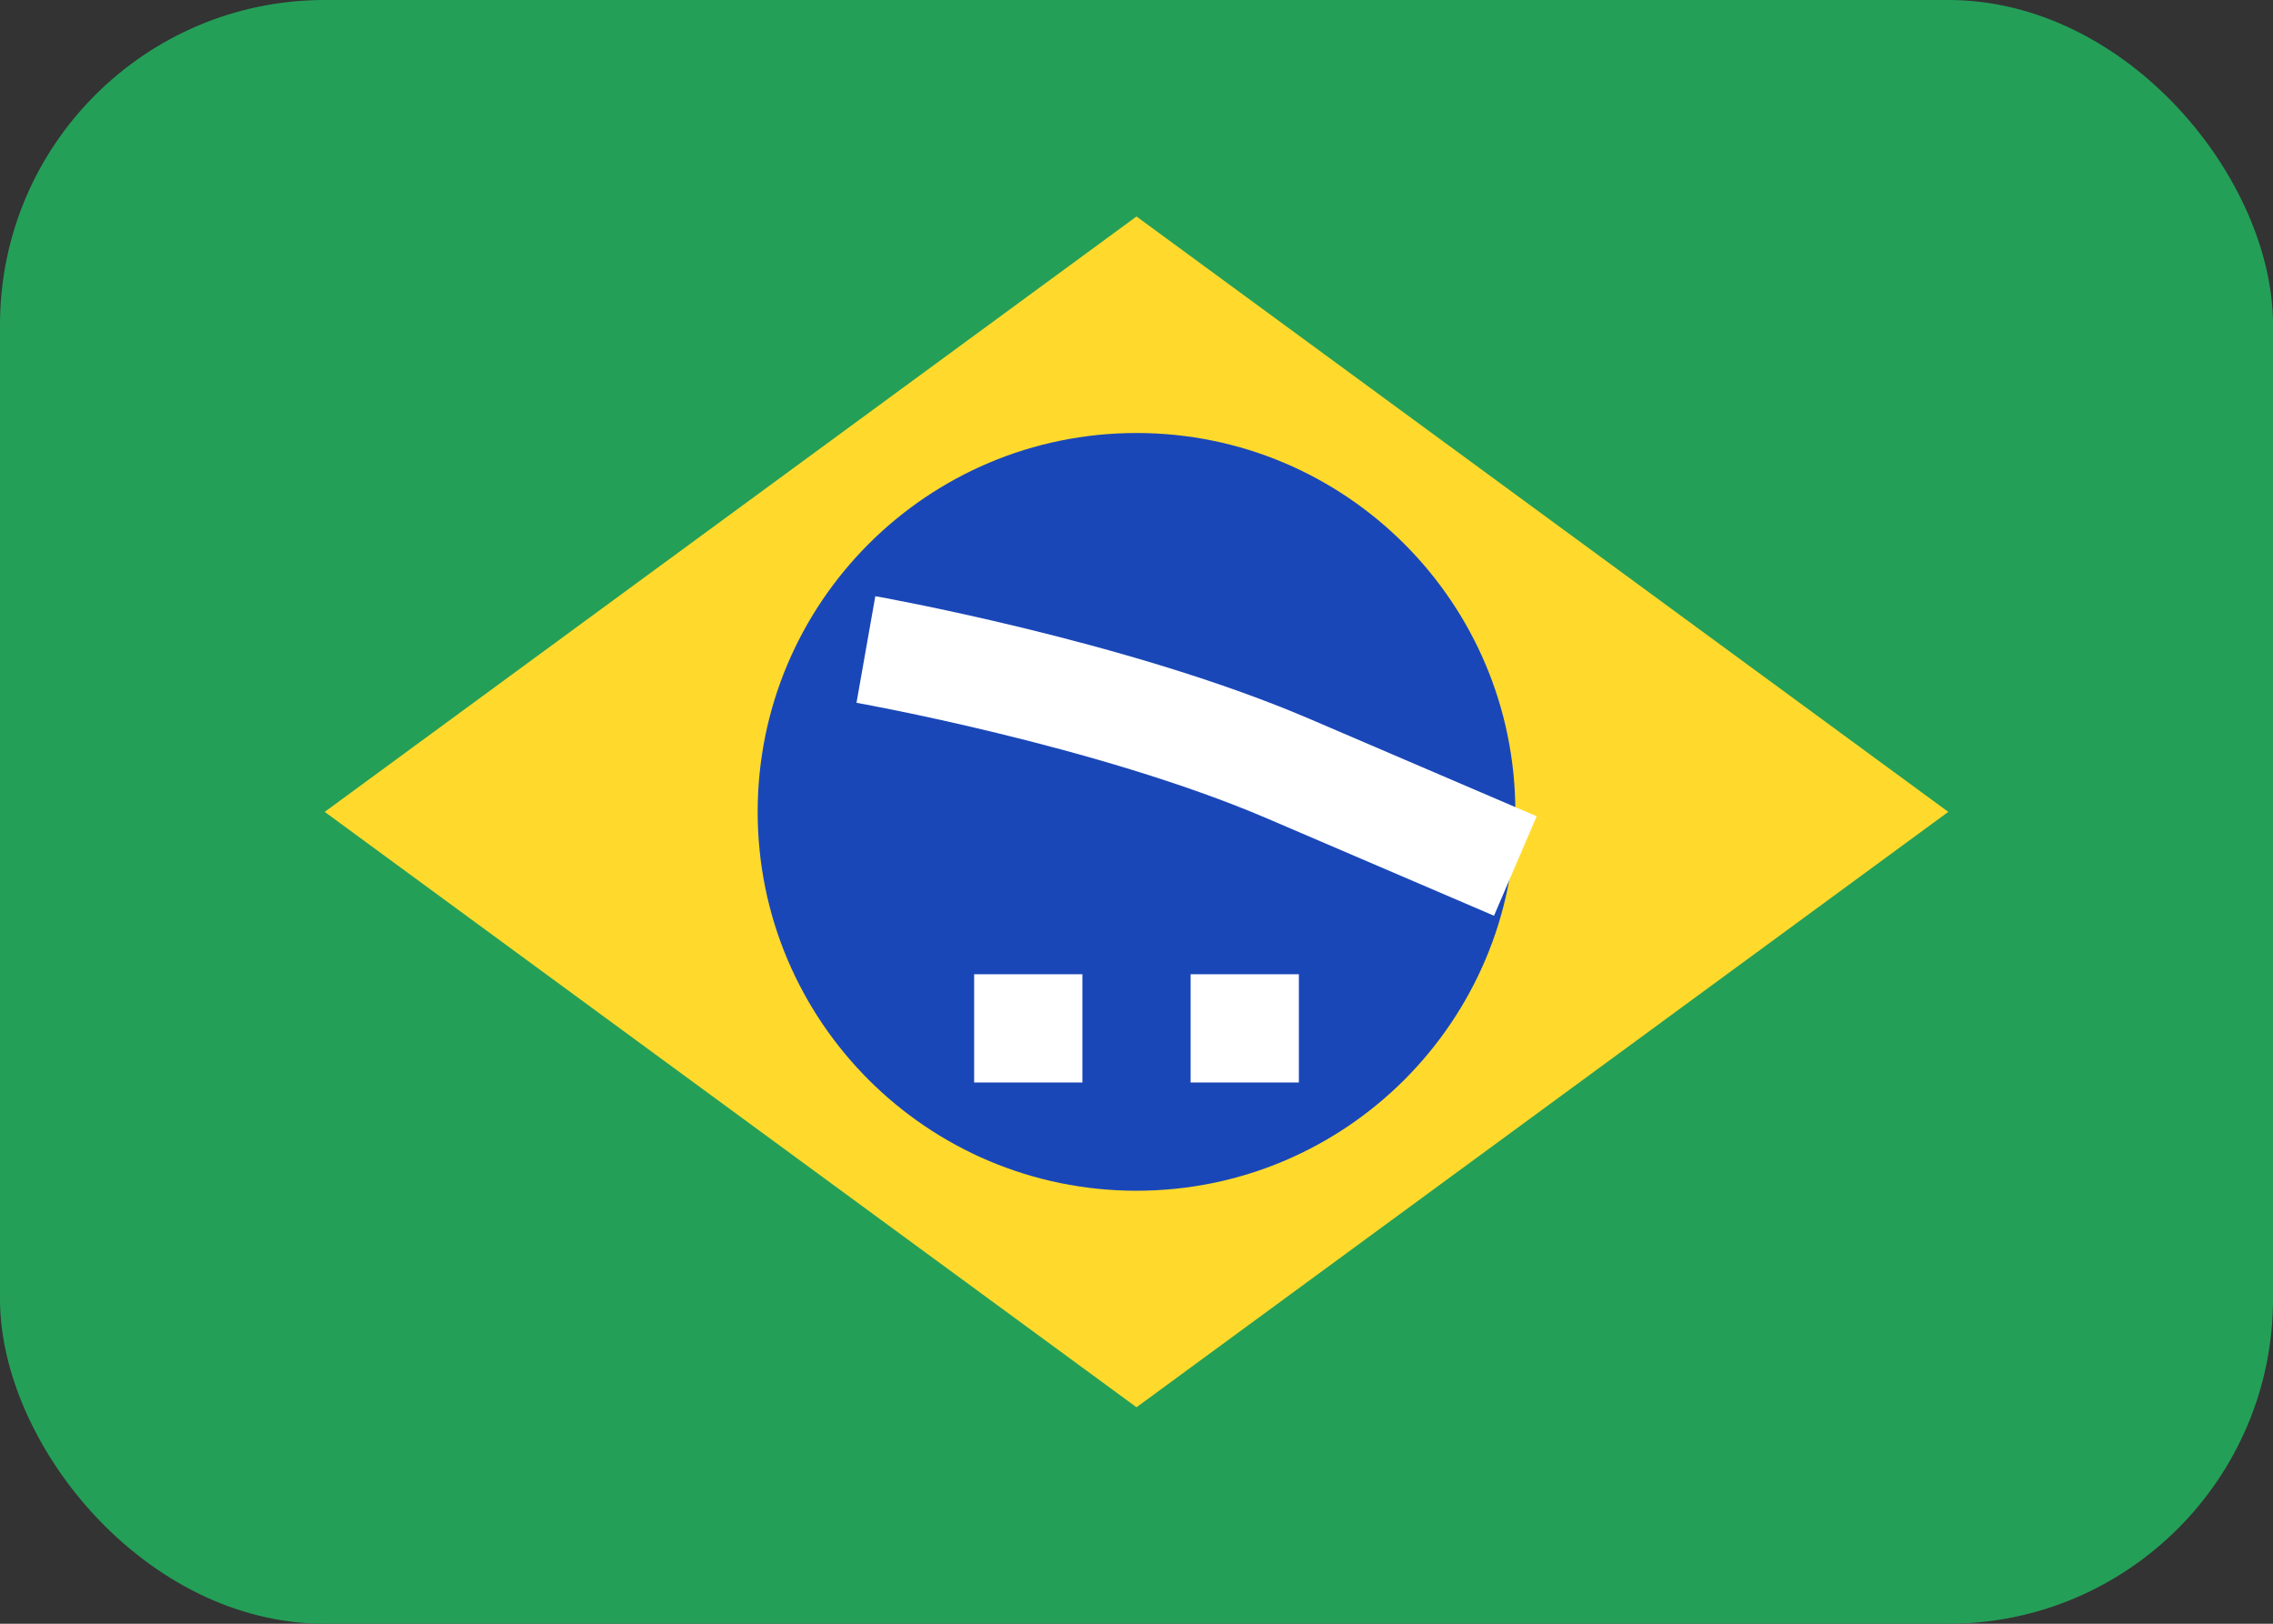
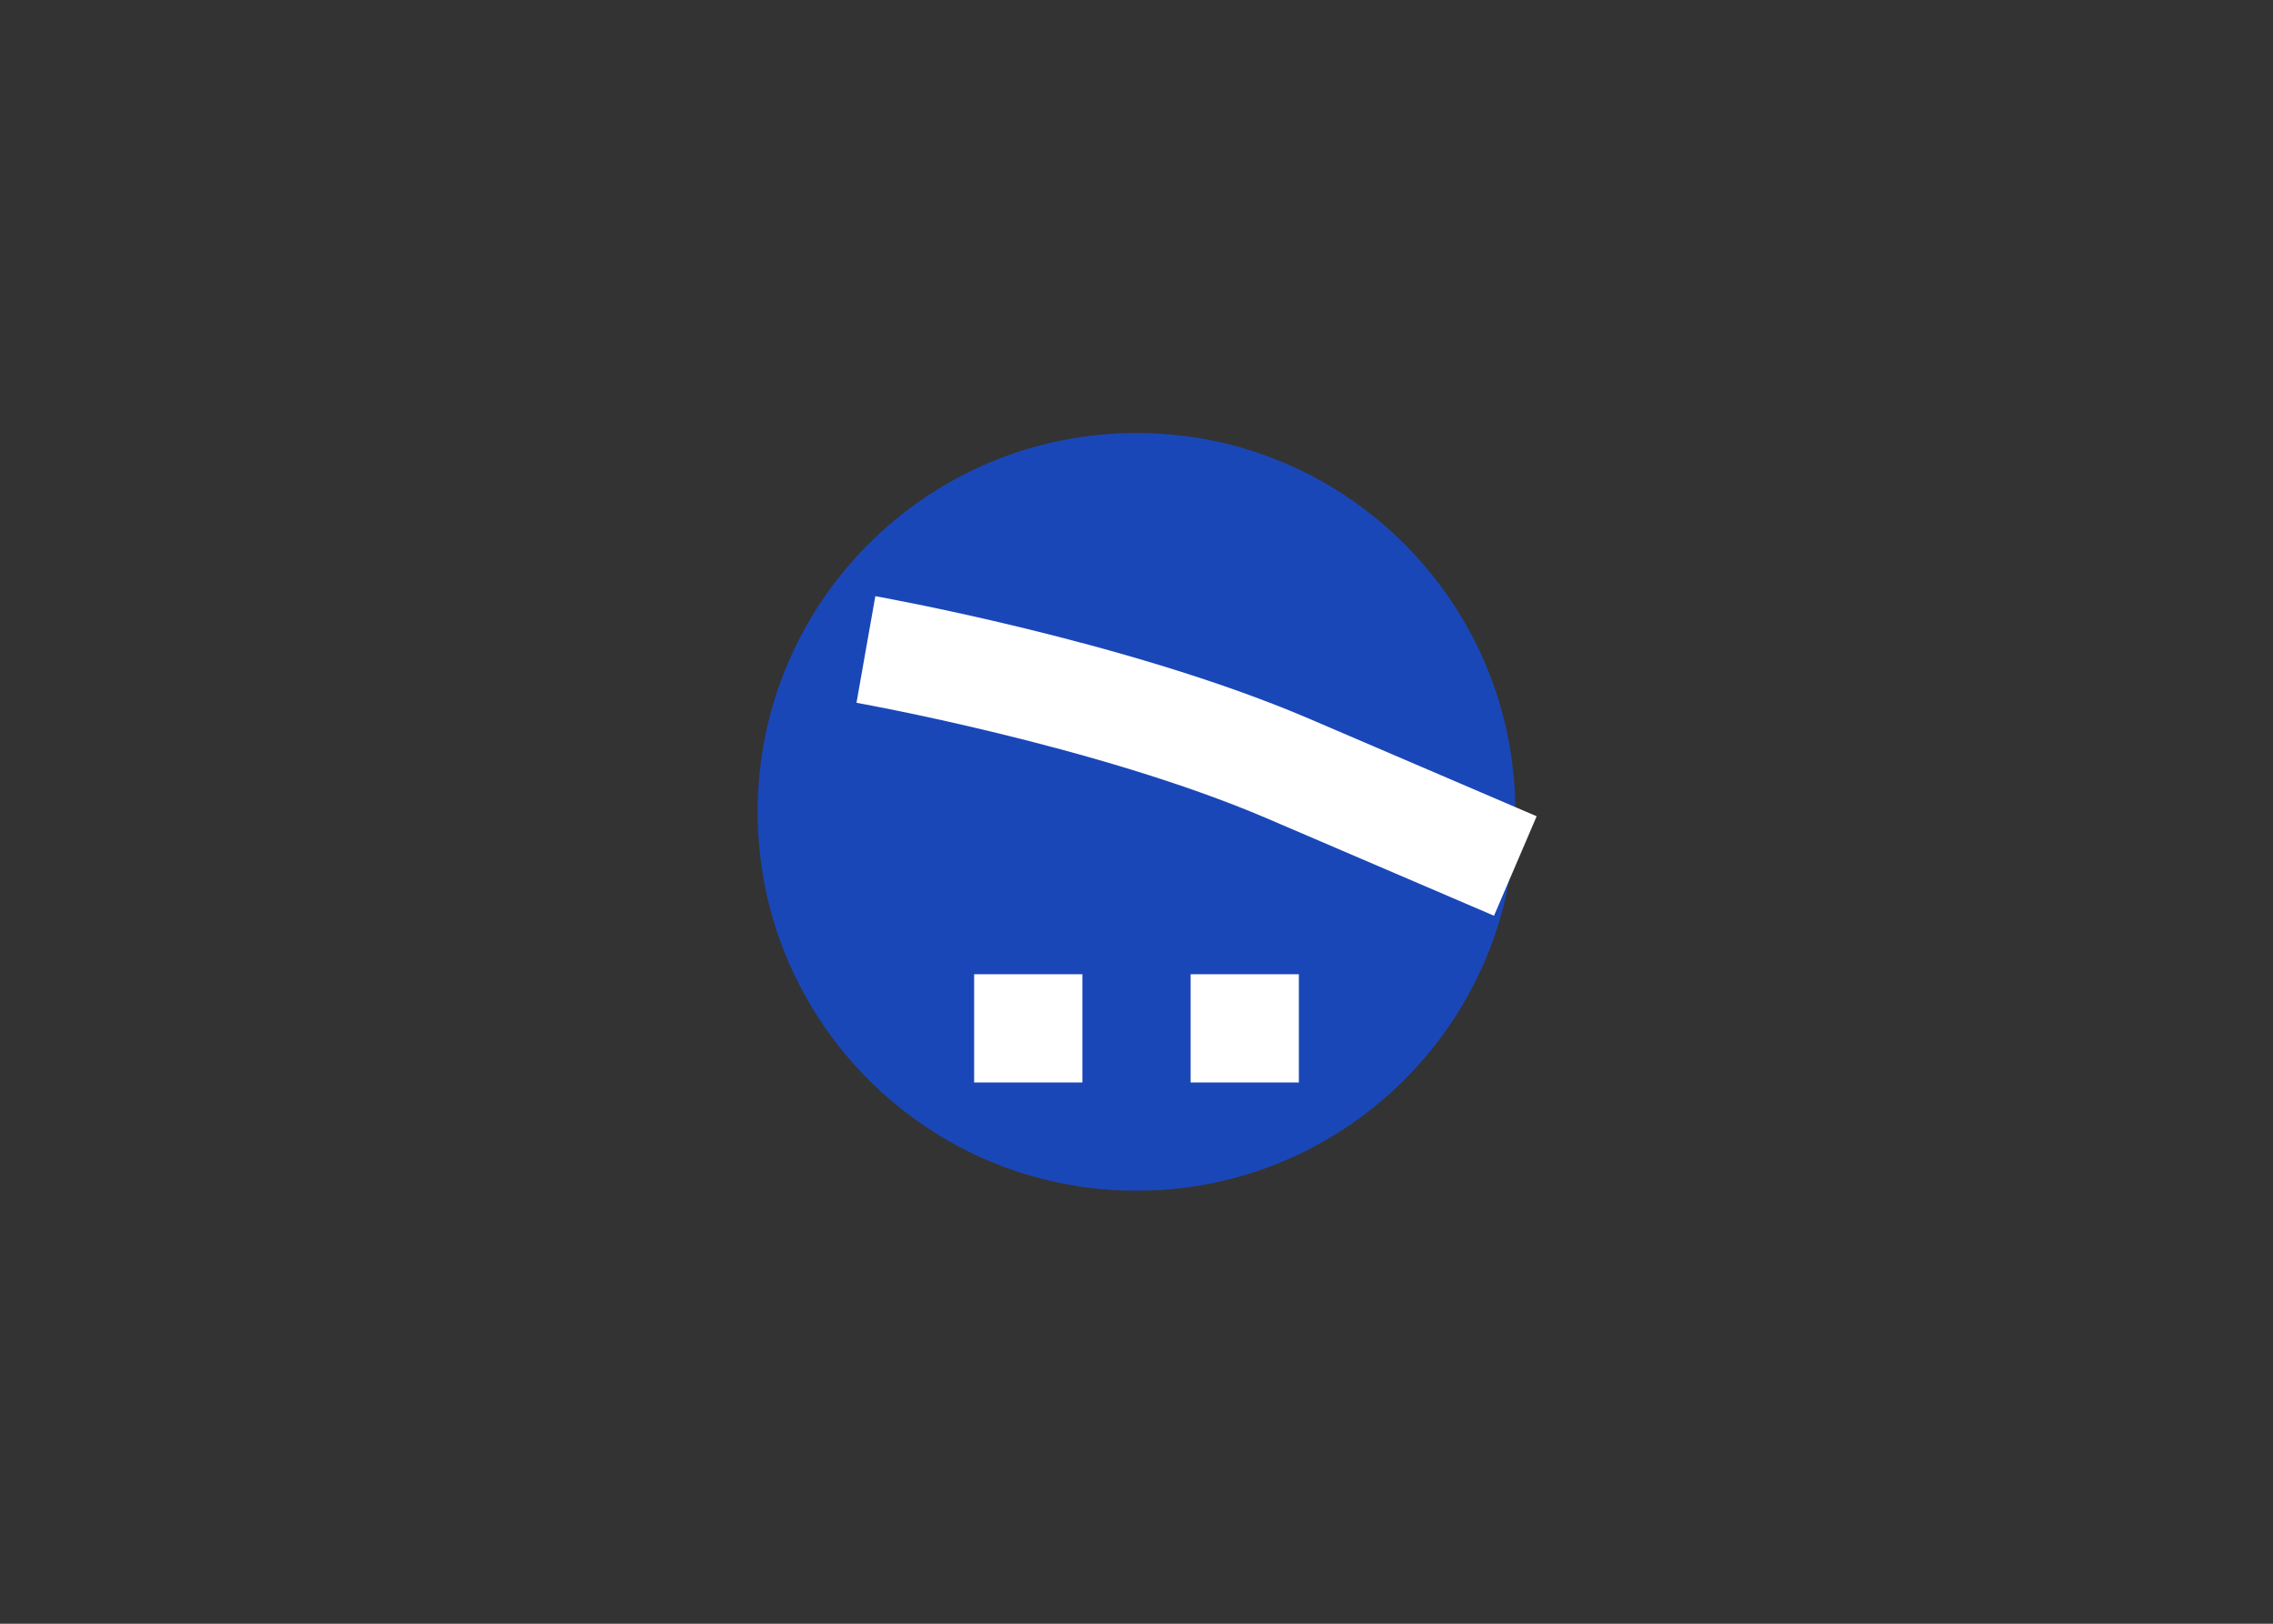
<svg xmlns="http://www.w3.org/2000/svg" width="21" height="15" viewBox="0 0 21 15" fill="none">
  <rect x="0" y="0" width="21" height="15" fill="#333333" stroke="none" />
-   <rect width="21" height="15" rx="3" fill="#249F58" />
-   <path fill-rule="evenodd" clip-rule="evenodd" d="M10.5 2L18 7.5L10.5 13L3 7.5" fill="#FFDA2C" />
  <path d="M10.5 11C12.433 11 14 9.433 14 7.5C14 5.567 12.433 4 10.5 4C8.567 4 7 5.567 7 7.5C7 9.433 8.567 11 10.5 11Z" fill="#1A47B8" />
  <path fill-rule="evenodd" clip-rule="evenodd" d="M9 9V10H10V9H9ZM11 9V10H12V9H11Z" fill="white" />
  <path fill-rule="evenodd" clip-rule="evenodd" d="M8 6C8 6 10.264 6.4 11.896 7.098L14 8" fill="white" />
  <path d="M8 6C8 6 10.264 6.4 11.896 7.098L14 8" stroke="white" />
</svg>